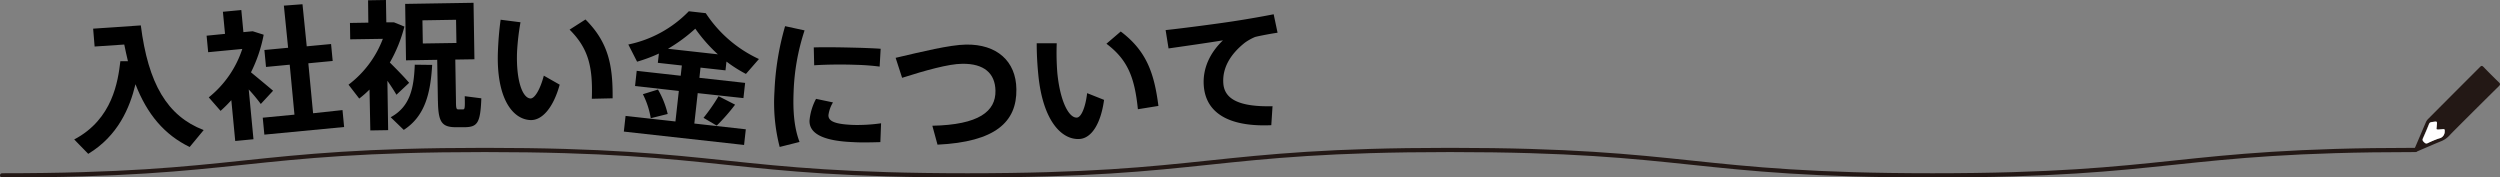
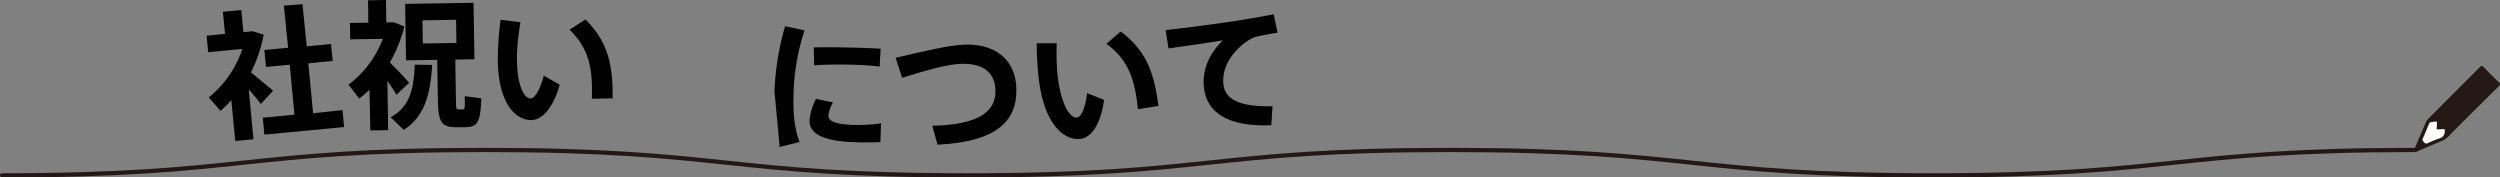
<svg xmlns="http://www.w3.org/2000/svg" viewBox="0 0 590.5 41.92">
  <rect x="0" y="0" width="590.5" height="41.92" fill="#808080" stroke="none" />
  <defs>
    <style>.cls-1{fill:#231815;}.cls-2{fill:#fff;}.cls-3{fill:none;stroke:#231815;stroke-linecap:round;}</style>
  </defs>
  <title>アセット 4</title>
  <g id="レイヤー_2" data-name="レイヤー 2">
    <g id="テキスト">
      <path class="cls-1" d="M570.28,35.32a3.08,3.08,0,0,1,.12-.39c.87-2,1.73-4.07,2.61-6.09a2.46,2.46,0,0,1,.52-.75q6.12-6.15,12.25-12.27c.31-.32.51-.33.83,0q1.8,1.86,3.66,3.66c.34.33.28.53,0,.83Q585.12,25.4,580,30.52c-.48.48-1,1-1.43,1.47a5.45,5.45,0,0,1-2,1.38c-1.87.75-3.71,1.58-5.56,2.36C570.56,35.94,570.29,35.81,570.28,35.32Zm5.82-4.73c-.63,0-.66,0-.6-.64a.77.77,0,0,1,0-.15c.1-1.25.17-1.14-1-1-.36,0-.65.1-.81.49-.46,1.14-.94,2.28-1.44,3.4-.19.41,0,.63.26.88s.46.42.85.24a24.08,24.08,0,0,1,2.68-1.12A1.63,1.63,0,0,0,577.4,31s0-.07,0-.1c.05-.27-.06-.4-.34-.37Z" />
      <path class="cls-2" d="M576.1,30.59l1-.09c.28,0,.39.1.34.37,0,0,0,.07,0,.1a1.63,1.63,0,0,1-1.34,1.73,24.08,24.08,0,0,0-2.68,1.12c-.39.18-.6,0-.85-.24s-.45-.47-.26-.88c.5-1.12,1-2.26,1.44-3.4.16-.39.45-.45.81-.49,1.17-.15,1.1-.26,1,1a.77.77,0,0,0,0,.15C575.44,30.59,575.47,30.62,576.1,30.59Z" />
      <path class="cls-3" d="M570.5,35.42c-57,0-57,6-114,6s-57-6-114-6-57,6-114,6-57-6-114-6-57,6-114,6" />
-       <path d="M48.11,30.72l-3.31,4C38.85,31.84,34.75,27,32,19.89c-1.34,5.58-4.13,12.2-11.16,16.45l-3.31-3.4c9.12-4.8,10.34-13.8,10.9-18.48h1.79c-.28-1.28-.63-2.62-.87-3.94l-7,.47L22,6.77,33.26,6C35,19.72,39.47,27.42,48.11,30.72Z" />
      <path d="M61.6,24.56a39.67,39.67,0,0,0-2.85-3.43l1.12,11.76-4.31.41-.92-9.64a33.7,33.7,0,0,1-2.54,2.53L49.31,23a24.33,24.33,0,0,0,7.92-11.44l-8.06.77-.37-3.9L53.15,8l-.5-5.22L57,2.37l.49,5.22,2.2-.21,2.59.82a33.71,33.71,0,0,1-3,8.88c1.9,1.57,3.93,3.25,5.22,4.35ZM80.9,26l.38,4-18.84,1.8-.38-4,7.49-.72-1.12-11.8-5.6.53-.38-4,5.6-.53-1-9.95L71.45,1l1,9.94,5.75-.54.38,4-5.75.55,1.12,11.8Z" />
      <path d="M87.28,21.15a24.37,24.37,0,0,1-2.43,2.13L82.32,20A24.35,24.35,0,0,0,90.43,9.17l-7.71.12-.06-3.87L87,5.35,86.94.07,91.16,0l.09,5.28,1.82,0,2.45,1a34,34,0,0,1-3.44,8.49c1.74,1.72,3.48,3.52,4.56,4.79l-3,2.82c-.55-.94-1.29-2.1-2.14-3.3l.18,11.66-4.21.07Zm5,6.54c4.63-2.51,5.48-6.93,5.69-12.41l4.11.05c-.39,6.66-1.67,12.11-6.71,15.35Zm11.15-3.83-.16-9.73-7.37.12L95.7.92,111.85.66,112.06,14l-4.52.07.16,9.77c0,1.75.1,2,.56,2l1.06,0c.46,0,.53-.2.45-3.12l3.92.5c-.21,6-1,6.78-4,6.83l-1.75,0C104.38,30.08,103.52,29,103.44,23.86Zm4.38-13.71-.09-5.48-7.94.13.09,5.47Z" />
      <path d="M117.61,12.09c.09-2.24.26-4.71.64-7.43l4.69.6a57.61,57.61,0,0,0-.81,6.93c-.27,6.94,1.32,11,3.18,11.07,1,0,2.29-2.15,3.14-5.39L132.2,20c-1.55,5.57-4.21,8.46-6.9,8.36C121,28.19,117.18,23.1,117.61,12.09ZM134.54,7l3.75-2.4c5.41,5.39,6.49,10.83,6.41,18.62l-4.91.11C140.05,15.78,139,11.45,134.54,7Z" />
-       <path d="M164,29.18l12.16,1.36-.41,3.7-28.4-3.16.41-3.7,11.78,1.31.8-7.21L150,20.32l.39-3.59,10.39,1.16.27-2.42-5.67-.63.25-2.19a35.92,35.92,0,0,1-5.15,1.92l-2.07-4.06a27.69,27.69,0,0,0,14.29-7.85l4,.45a30.07,30.07,0,0,0,12.56,10.83l-3.07,3.52a31.84,31.84,0,0,1-4.6-2.92l-.23,2.08-5.9-.65-.26,2.41,10.8,1.2-.4,3.59L164.8,22Zm-6.29-2.26-4,1a19.52,19.52,0,0,0-1.86-5.67l3.56-1.1A21,21,0,0,1,157.71,26.92Zm11.85-14.09a36.66,36.66,0,0,1-5.33-6.06,38.21,38.21,0,0,1-6.45,4.75Zm-3.39,15a42.86,42.86,0,0,0,3.55-5.11l3.91,2a44.9,44.9,0,0,1-4.34,4.95Z" />
-       <path d="M182.93,21.59a64.49,64.49,0,0,1,2.51-15.41l4.6,1a51.64,51.64,0,0,0-2.59,14.58c-.18,4.48.12,8.37,1.4,11.77l-4.69,1.18A41.72,41.72,0,0,1,182.93,21.59Zm8.28,6.87a13.41,13.41,0,0,1,1.54-5.11l4,.84a7.67,7.67,0,0,0-1.07,3c-.06,1.56,1.85,2.16,5.88,2.32a39.41,39.41,0,0,0,6.55-.39l-.17,4.45c-2.17.06-4.53.12-6.43,0C195.51,33.34,191.08,32,191.21,28.46Zm1-17.26c3.23-.1,7.45,0,11.21.1,2.43.09,3.57.14,4.59.22l-.24,4.21a53.4,53.4,0,0,0-5.65-.42c-3.23-.12-6.84-.08-9.81.11Z" />
+       <path d="M182.93,21.59a64.49,64.49,0,0,1,2.51-15.41l4.6,1a51.64,51.64,0,0,0-2.59,14.58c-.18,4.48.12,8.37,1.4,11.77l-4.69,1.18Zm8.28,6.87a13.41,13.41,0,0,1,1.54-5.11l4,.84a7.67,7.67,0,0,0-1.07,3c-.06,1.56,1.85,2.16,5.88,2.32a39.41,39.41,0,0,0,6.55-.39l-.17,4.45c-2.17.06-4.53.12-6.43,0C195.51,33.34,191.08,32,191.21,28.46Zm1-17.26c3.23-.1,7.45,0,11.21.1,2.43.09,3.57.14,4.59.22l-.24,4.21a53.4,53.4,0,0,0-5.65-.42c-3.23-.12-6.84-.08-9.81.11Z" />
      <path d="M240.07,21.08c.13,7.75-5,12.44-18.63,13.09l-1.22-4.47c11-.22,15-3.4,14.91-8.27-.07-4.1-2.69-6.45-7.86-6.36-3.15,0-8.79,1.59-14.19,3.31l-1.53-4.72c6.14-1.43,12.76-3.07,16.63-3.13C235.4,10.41,240,14.4,240.07,21.08Z" />
      <path d="M245.25,17.67c-.22-2.23-.38-4.7-.38-7.45l4.73,0a60.19,60.19,0,0,0,.14,7c.68,6.92,2.81,10.73,4.66,10.55,1-.1,2-2.45,2.38-5.77l4,1.59c-.78,5.73-3,9-5.7,9.23C250.85,33.16,246.32,28.64,245.25,17.67Zm16.09-7.34,3.38-2.89c6.1,4.6,7.91,9.85,8.9,17.58l-4.85.78C268,18.27,266.37,14.12,261.34,10.33Z" />
      <path d="M284.33,20.21c-.28-3.94,1.36-7.64,4.53-10.68-3.27.54-9,1.36-12.85,1.91l-.69-4.33c4.46-.48,13.18-1.63,16.6-2.18,2.87-.44,6.44-1.07,8.92-1.56l.92,4.36c-1.62.23-4.18.72-5.3,1a12.62,12.62,0,0,0-2.38,1.32c-3.57,2.81-5.39,6.1-5.13,9.66s3.48,5.58,11.62,5.38l-.29,4.48C290.56,30,284.81,26.89,284.33,20.21Z" />
    </g>
  </g>
</svg>